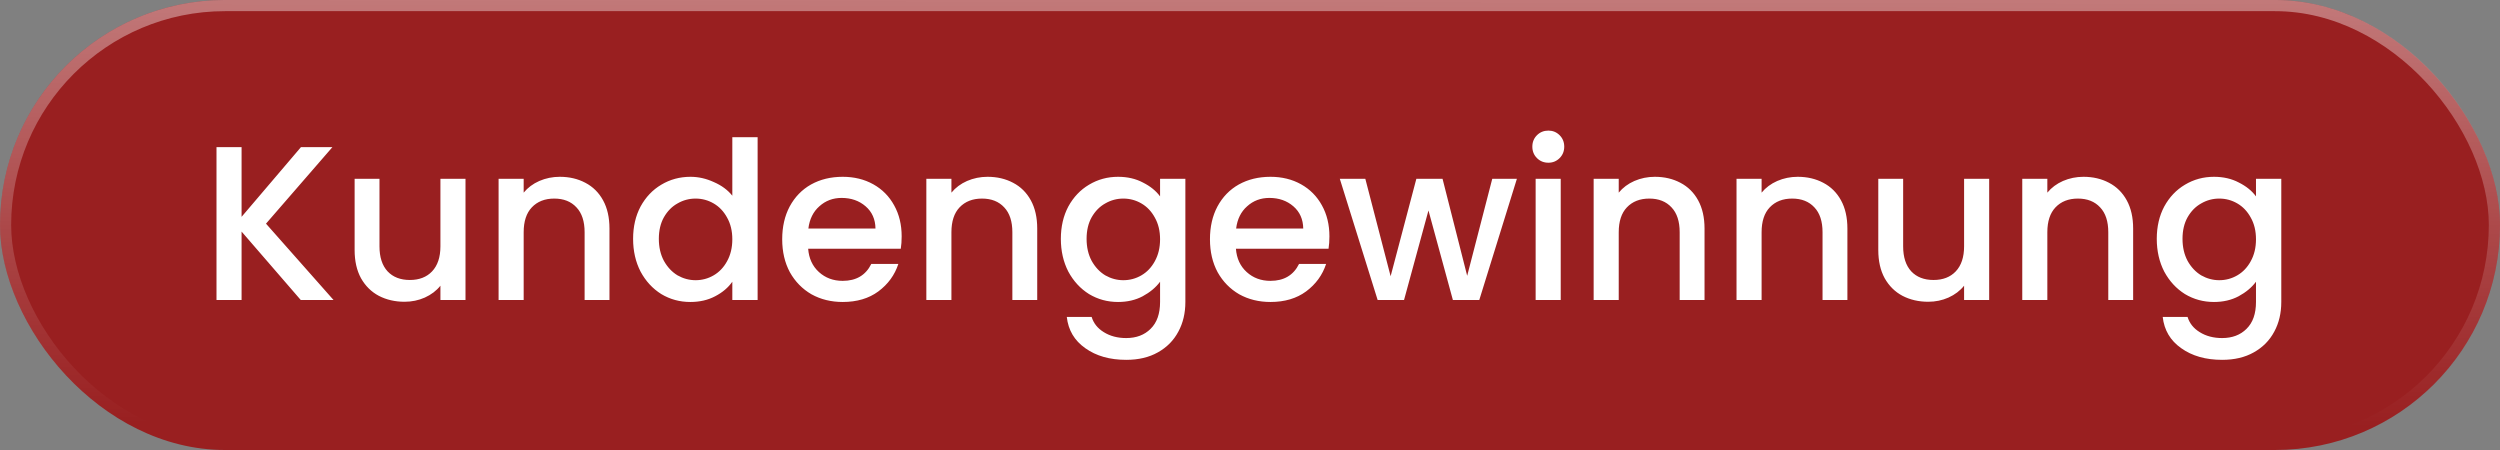
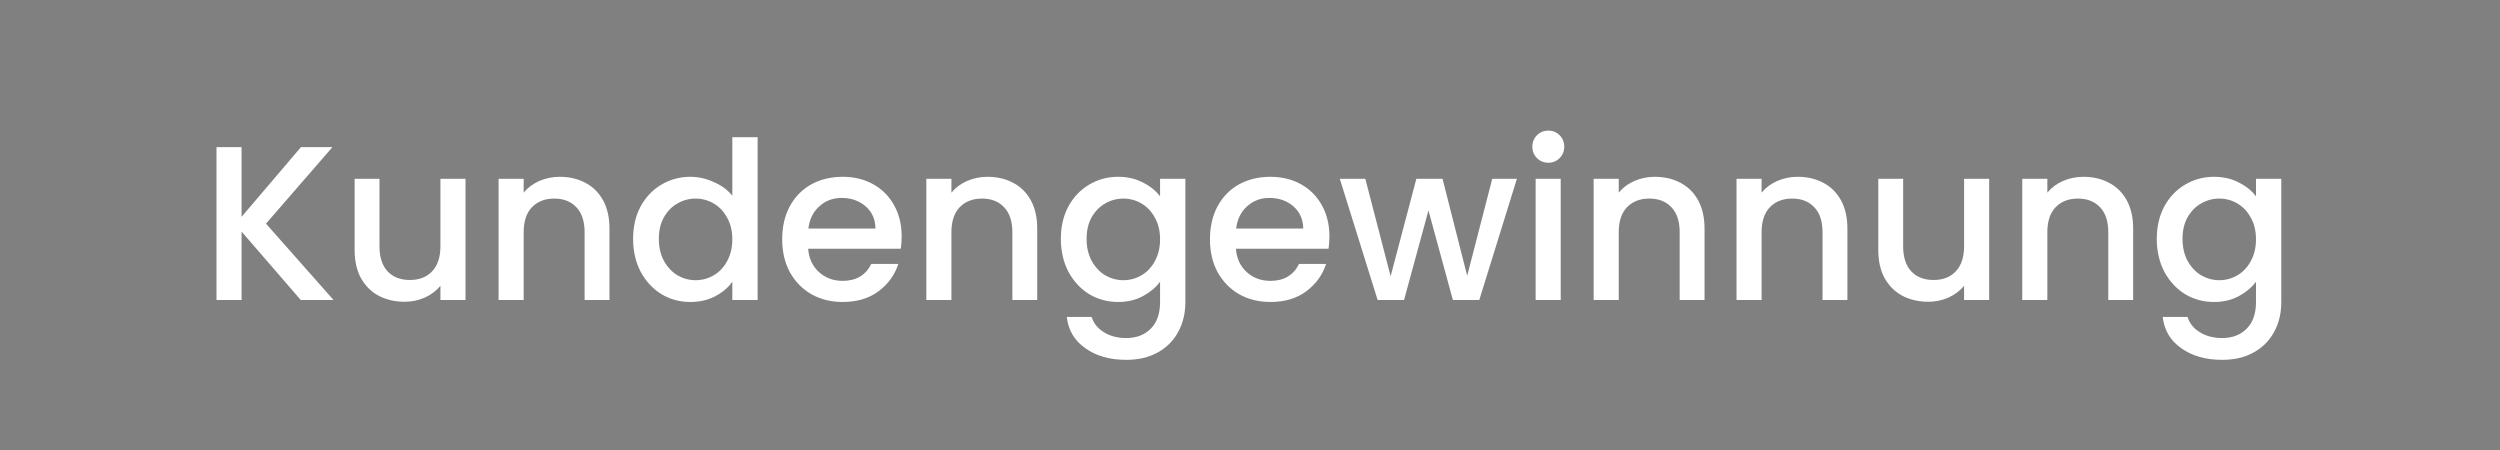
<svg xmlns="http://www.w3.org/2000/svg" width="250" height="45" viewBox="0 0 250 45" fill="none">
  <rect x="0" y="0" width="250" height="45" fill="#808080" stroke="none" />
-   <rect width="250" height="45" rx="22.5" fill="#991F20" />
-   <rect x="0.558" y="0.558" width="248.883" height="43.883" rx="21.942" stroke="url(#paint0_linear_468_63)" stroke-opacity="0.4" stroke-width="1.117" />
  <path d="M30.076 30L24.158 23.158V30H21.65V14.71H24.158V21.684L30.098 14.71H33.244L26.6 22.366L33.354 30H30.076ZM46.55 17.878V30H44.042V28.57C43.646 29.069 43.125 29.465 42.48 29.758C41.849 30.037 41.175 30.176 40.456 30.176C39.502 30.176 38.645 29.978 37.882 29.582C37.134 29.186 36.54 28.599 36.1 27.822C35.675 27.045 35.462 26.106 35.462 25.006V17.878H37.948V24.632C37.948 25.717 38.219 26.553 38.762 27.14C39.304 27.712 40.045 27.998 40.984 27.998C41.922 27.998 42.663 27.712 43.206 27.14C43.763 26.553 44.042 25.717 44.042 24.632V17.878H46.55ZM55.975 17.68C56.928 17.68 57.779 17.878 58.527 18.274C59.29 18.67 59.884 19.257 60.309 20.034C60.734 20.811 60.947 21.75 60.947 22.85V30H58.461V23.224C58.461 22.139 58.19 21.31 57.647 20.738C57.104 20.151 56.364 19.858 55.425 19.858C54.486 19.858 53.738 20.151 53.181 20.738C52.638 21.31 52.367 22.139 52.367 23.224V30H49.859V17.878H52.367V19.264C52.778 18.765 53.298 18.377 53.929 18.098C54.574 17.819 55.256 17.68 55.975 17.68ZM63.31 23.884C63.31 22.667 63.559 21.589 64.058 20.65C64.571 19.711 65.261 18.985 66.126 18.472C67.006 17.944 67.981 17.68 69.052 17.68C69.844 17.68 70.621 17.856 71.384 18.208C72.161 18.545 72.777 19 73.232 19.572V13.72H75.762V30H73.232V28.174C72.821 28.761 72.249 29.245 71.516 29.626C70.797 30.007 69.969 30.198 69.03 30.198C67.974 30.198 67.006 29.934 66.126 29.406C65.261 28.863 64.571 28.115 64.058 27.162C63.559 26.194 63.31 25.101 63.31 23.884ZM73.232 23.928C73.232 23.092 73.056 22.366 72.704 21.75C72.367 21.134 71.919 20.665 71.362 20.342C70.805 20.019 70.203 19.858 69.558 19.858C68.913 19.858 68.311 20.019 67.754 20.342C67.197 20.65 66.742 21.112 66.39 21.728C66.053 22.329 65.884 23.048 65.884 23.884C65.884 24.72 66.053 25.453 66.39 26.084C66.742 26.715 67.197 27.199 67.754 27.536C68.326 27.859 68.927 28.02 69.558 28.02C70.203 28.02 70.805 27.859 71.362 27.536C71.919 27.213 72.367 26.744 72.704 26.128C73.056 25.497 73.232 24.764 73.232 23.928ZM90.166 23.642C90.166 24.097 90.137 24.507 90.078 24.874H80.816C80.89 25.842 81.249 26.619 81.894 27.206C82.54 27.793 83.332 28.086 84.27 28.086C85.62 28.086 86.573 27.521 87.13 26.392H89.836C89.47 27.507 88.802 28.423 87.834 29.142C86.881 29.846 85.693 30.198 84.27 30.198C83.112 30.198 82.07 29.941 81.146 29.428C80.237 28.9 79.518 28.167 78.99 27.228C78.477 26.275 78.22 25.175 78.22 23.928C78.22 22.681 78.47 21.589 78.968 20.65C79.482 19.697 80.193 18.963 81.102 18.45C82.026 17.937 83.082 17.68 84.27 17.68C85.414 17.68 86.434 17.929 87.328 18.428C88.223 18.927 88.92 19.631 89.418 20.54C89.917 21.435 90.166 22.469 90.166 23.642ZM87.548 22.85C87.534 21.926 87.204 21.185 86.558 20.628C85.913 20.071 85.114 19.792 84.16 19.792C83.295 19.792 82.554 20.071 81.938 20.628C81.322 21.171 80.956 21.911 80.838 22.85H87.548ZM98.75 17.68C99.704 17.68 100.554 17.878 101.302 18.274C102.065 18.67 102.659 19.257 103.084 20.034C103.51 20.811 103.722 21.75 103.722 22.85V30H101.236V23.224C101.236 22.139 100.965 21.31 100.422 20.738C99.88 20.151 99.139 19.858 98.2 19.858C97.262 19.858 96.514 20.151 95.956 20.738C95.414 21.31 95.142 22.139 95.142 23.224V30H92.634V17.878H95.142V19.264C95.553 18.765 96.074 18.377 96.704 18.098C97.35 17.819 98.032 17.68 98.75 17.68ZM111.805 17.68C112.744 17.68 113.573 17.871 114.291 18.252C115.025 18.619 115.597 19.081 116.007 19.638V17.878H118.537V30.198C118.537 31.313 118.303 32.303 117.833 33.168C117.364 34.048 116.682 34.737 115.787 35.236C114.907 35.735 113.851 35.984 112.619 35.984C110.977 35.984 109.613 35.595 108.527 34.818C107.442 34.055 106.826 33.014 106.679 31.694H109.165C109.356 32.325 109.759 32.831 110.375 33.212C111.006 33.608 111.754 33.806 112.619 33.806C113.631 33.806 114.445 33.498 115.061 32.882C115.692 32.266 116.007 31.371 116.007 30.198V28.174C115.582 28.746 115.003 29.23 114.269 29.626C113.551 30.007 112.729 30.198 111.805 30.198C110.749 30.198 109.781 29.934 108.901 29.406C108.036 28.863 107.347 28.115 106.833 27.162C106.335 26.194 106.085 25.101 106.085 23.884C106.085 22.667 106.335 21.589 106.833 20.65C107.347 19.711 108.036 18.985 108.901 18.472C109.781 17.944 110.749 17.68 111.805 17.68ZM116.007 23.928C116.007 23.092 115.831 22.366 115.479 21.75C115.142 21.134 114.695 20.665 114.137 20.342C113.58 20.019 112.979 19.858 112.333 19.858C111.688 19.858 111.087 20.019 110.529 20.342C109.972 20.65 109.517 21.112 109.165 21.728C108.828 22.329 108.659 23.048 108.659 23.884C108.659 24.72 108.828 25.453 109.165 26.084C109.517 26.715 109.972 27.199 110.529 27.536C111.101 27.859 111.703 28.02 112.333 28.02C112.979 28.02 113.58 27.859 114.137 27.536C114.695 27.213 115.142 26.744 115.479 26.128C115.831 25.497 116.007 24.764 116.007 23.928ZM132.942 23.642C132.942 24.097 132.912 24.507 132.854 24.874H123.592C123.665 25.842 124.024 26.619 124.67 27.206C125.315 27.793 126.107 28.086 127.046 28.086C128.395 28.086 129.348 27.521 129.906 26.392H132.612C132.245 27.507 131.578 28.423 130.61 29.142C129.656 29.846 128.468 30.198 127.046 30.198C125.887 30.198 124.846 29.941 123.922 29.428C123.012 28.9 122.294 28.167 121.766 27.228C121.252 26.275 120.996 25.175 120.996 23.928C120.996 22.681 121.245 21.589 121.744 20.65C122.257 19.697 122.968 18.963 123.878 18.45C124.802 17.937 125.858 17.68 127.046 17.68C128.19 17.68 129.209 17.929 130.104 18.428C130.998 18.927 131.695 19.631 132.194 20.54C132.692 21.435 132.942 22.469 132.942 23.642ZM130.324 22.85C130.309 21.926 129.979 21.185 129.334 20.628C128.688 20.071 127.889 19.792 126.936 19.792C126.07 19.792 125.33 20.071 124.714 20.628C124.098 21.171 123.731 21.911 123.614 22.85H130.324ZM151.69 17.878L147.928 30H145.288L142.846 21.046L140.404 30H137.764L133.98 17.878H136.532L139.062 27.624L141.636 17.878H144.254L146.718 27.58L149.226 17.878H151.69ZM154.84 16.272C154.385 16.272 154.004 16.118 153.696 15.81C153.388 15.502 153.234 15.121 153.234 14.666C153.234 14.211 153.388 13.83 153.696 13.522C154.004 13.214 154.385 13.06 154.84 13.06C155.28 13.06 155.654 13.214 155.962 13.522C156.27 13.83 156.424 14.211 156.424 14.666C156.424 15.121 156.27 15.502 155.962 15.81C155.654 16.118 155.28 16.272 154.84 16.272ZM156.072 17.878V30H153.564V17.878H156.072ZM165.481 17.68C166.434 17.68 167.285 17.878 168.033 18.274C168.796 18.67 169.39 19.257 169.815 20.034C170.24 20.811 170.453 21.75 170.453 22.85V30H167.967V23.224C167.967 22.139 167.696 21.31 167.153 20.738C166.61 20.151 165.87 19.858 164.931 19.858C163.992 19.858 163.244 20.151 162.687 20.738C162.144 21.31 161.873 22.139 161.873 23.224V30H159.365V17.878H161.873V19.264C162.284 18.765 162.804 18.377 163.435 18.098C164.08 17.819 164.762 17.68 165.481 17.68ZM179.768 17.68C180.721 17.68 181.572 17.878 182.32 18.274C183.083 18.67 183.677 19.257 184.102 20.034C184.527 20.811 184.74 21.75 184.74 22.85V30H182.254V23.224C182.254 22.139 181.983 21.31 181.44 20.738C180.897 20.151 180.157 19.858 179.218 19.858C178.279 19.858 177.531 20.151 176.974 20.738C176.431 21.31 176.16 22.139 176.16 23.224V30H173.652V17.878H176.16V19.264C176.571 18.765 177.091 18.377 177.722 18.098C178.367 17.819 179.049 17.68 179.768 17.68ZM198.917 17.878V30H196.409V28.57C196.013 29.069 195.492 29.465 194.847 29.758C194.216 30.037 193.542 30.176 192.823 30.176C191.87 30.176 191.012 29.978 190.249 29.582C189.501 29.186 188.907 28.599 188.467 27.822C188.042 27.045 187.829 26.106 187.829 25.006V17.878H190.315V24.632C190.315 25.717 190.586 26.553 191.129 27.14C191.672 27.712 192.412 27.998 193.351 27.998C194.29 27.998 195.03 27.712 195.573 27.14C196.13 26.553 196.409 25.717 196.409 24.632V17.878H198.917ZM208.342 17.68C209.296 17.68 210.146 17.878 210.894 18.274C211.657 18.67 212.251 19.257 212.676 20.034C213.102 20.811 213.314 21.75 213.314 22.85V30H210.828V23.224C210.828 22.139 210.557 21.31 210.014 20.738C209.472 20.151 208.731 19.858 207.792 19.858C206.854 19.858 206.106 20.151 205.548 20.738C205.006 21.31 204.734 22.139 204.734 23.224V30H202.226V17.878H204.734V19.264C205.145 18.765 205.666 18.377 206.296 18.098C206.942 17.819 207.624 17.68 208.342 17.68ZM221.397 17.68C222.336 17.68 223.165 17.871 223.883 18.252C224.617 18.619 225.189 19.081 225.599 19.638V17.878H228.129V30.198C228.129 31.313 227.895 32.303 227.425 33.168C226.956 34.048 226.274 34.737 225.379 35.236C224.499 35.735 223.443 35.984 222.211 35.984C220.569 35.984 219.205 35.595 218.119 34.818C217.034 34.055 216.418 33.014 216.271 31.694H218.757C218.948 32.325 219.351 32.831 219.967 33.212C220.598 33.608 221.346 33.806 222.211 33.806C223.223 33.806 224.037 33.498 224.653 32.882C225.284 32.266 225.599 31.371 225.599 30.198V28.174C225.174 28.746 224.595 29.23 223.861 29.626C223.143 30.007 222.321 30.198 221.397 30.198C220.341 30.198 219.373 29.934 218.493 29.406C217.628 28.863 216.939 28.115 216.425 27.162C215.927 26.194 215.677 25.101 215.677 23.884C215.677 22.667 215.927 21.589 216.425 20.65C216.939 19.711 217.628 18.985 218.493 18.472C219.373 17.944 220.341 17.68 221.397 17.68ZM225.599 23.928C225.599 23.092 225.423 22.366 225.071 21.75C224.734 21.134 224.287 20.665 223.729 20.342C223.172 20.019 222.571 19.858 221.925 19.858C221.28 19.858 220.679 20.019 220.121 20.342C219.564 20.65 219.109 21.112 218.757 21.728C218.42 22.329 218.251 23.048 218.251 23.884C218.251 24.72 218.42 25.453 218.757 26.084C219.109 26.715 219.564 27.199 220.121 27.536C220.693 27.859 221.295 28.02 221.925 28.02C222.571 28.02 223.172 27.859 223.729 27.536C224.287 27.213 224.734 26.744 225.071 26.128C225.423 25.497 225.599 24.764 225.599 23.928Z" fill="white" />
  <defs>
    <linearGradient id="paint0_linear_468_63" x1="125" y1="0" x2="124.926" y2="42.549" gradientUnits="userSpaceOnUse">
      <stop stop-color="white" />
      <stop offset="1" stop-color="white" stop-opacity="0" />
    </linearGradient>
  </defs>
</svg>